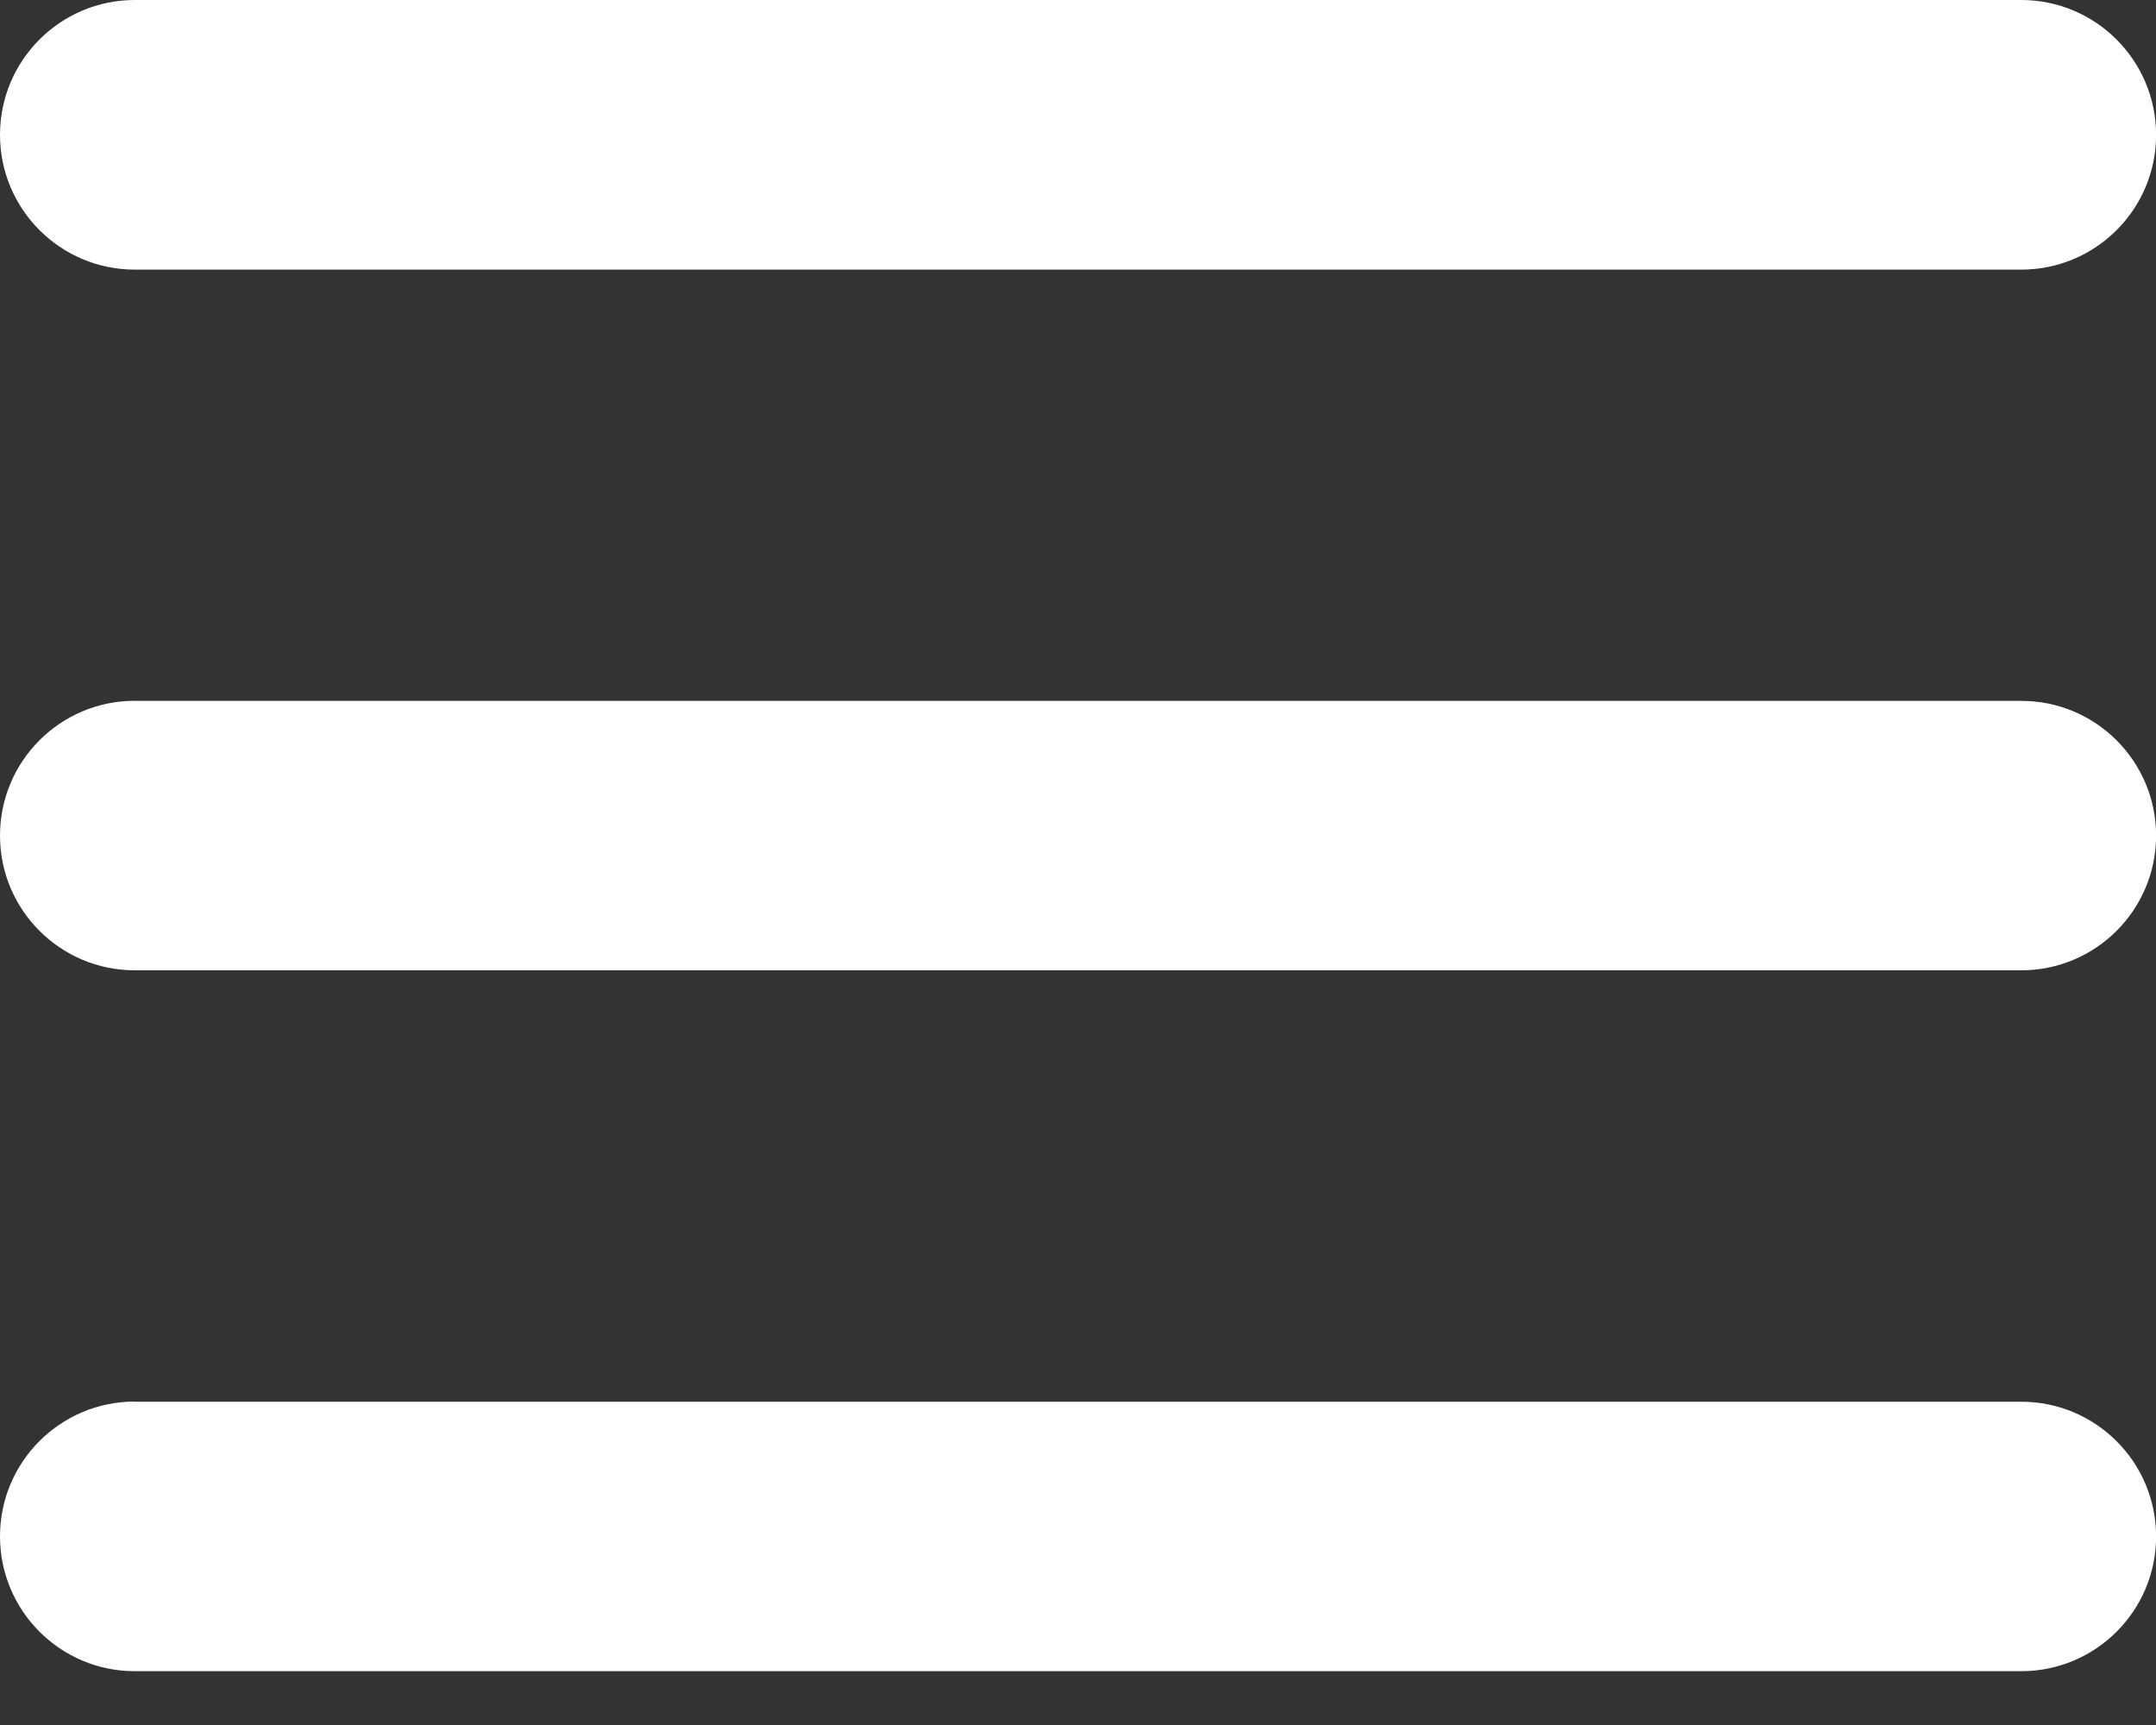
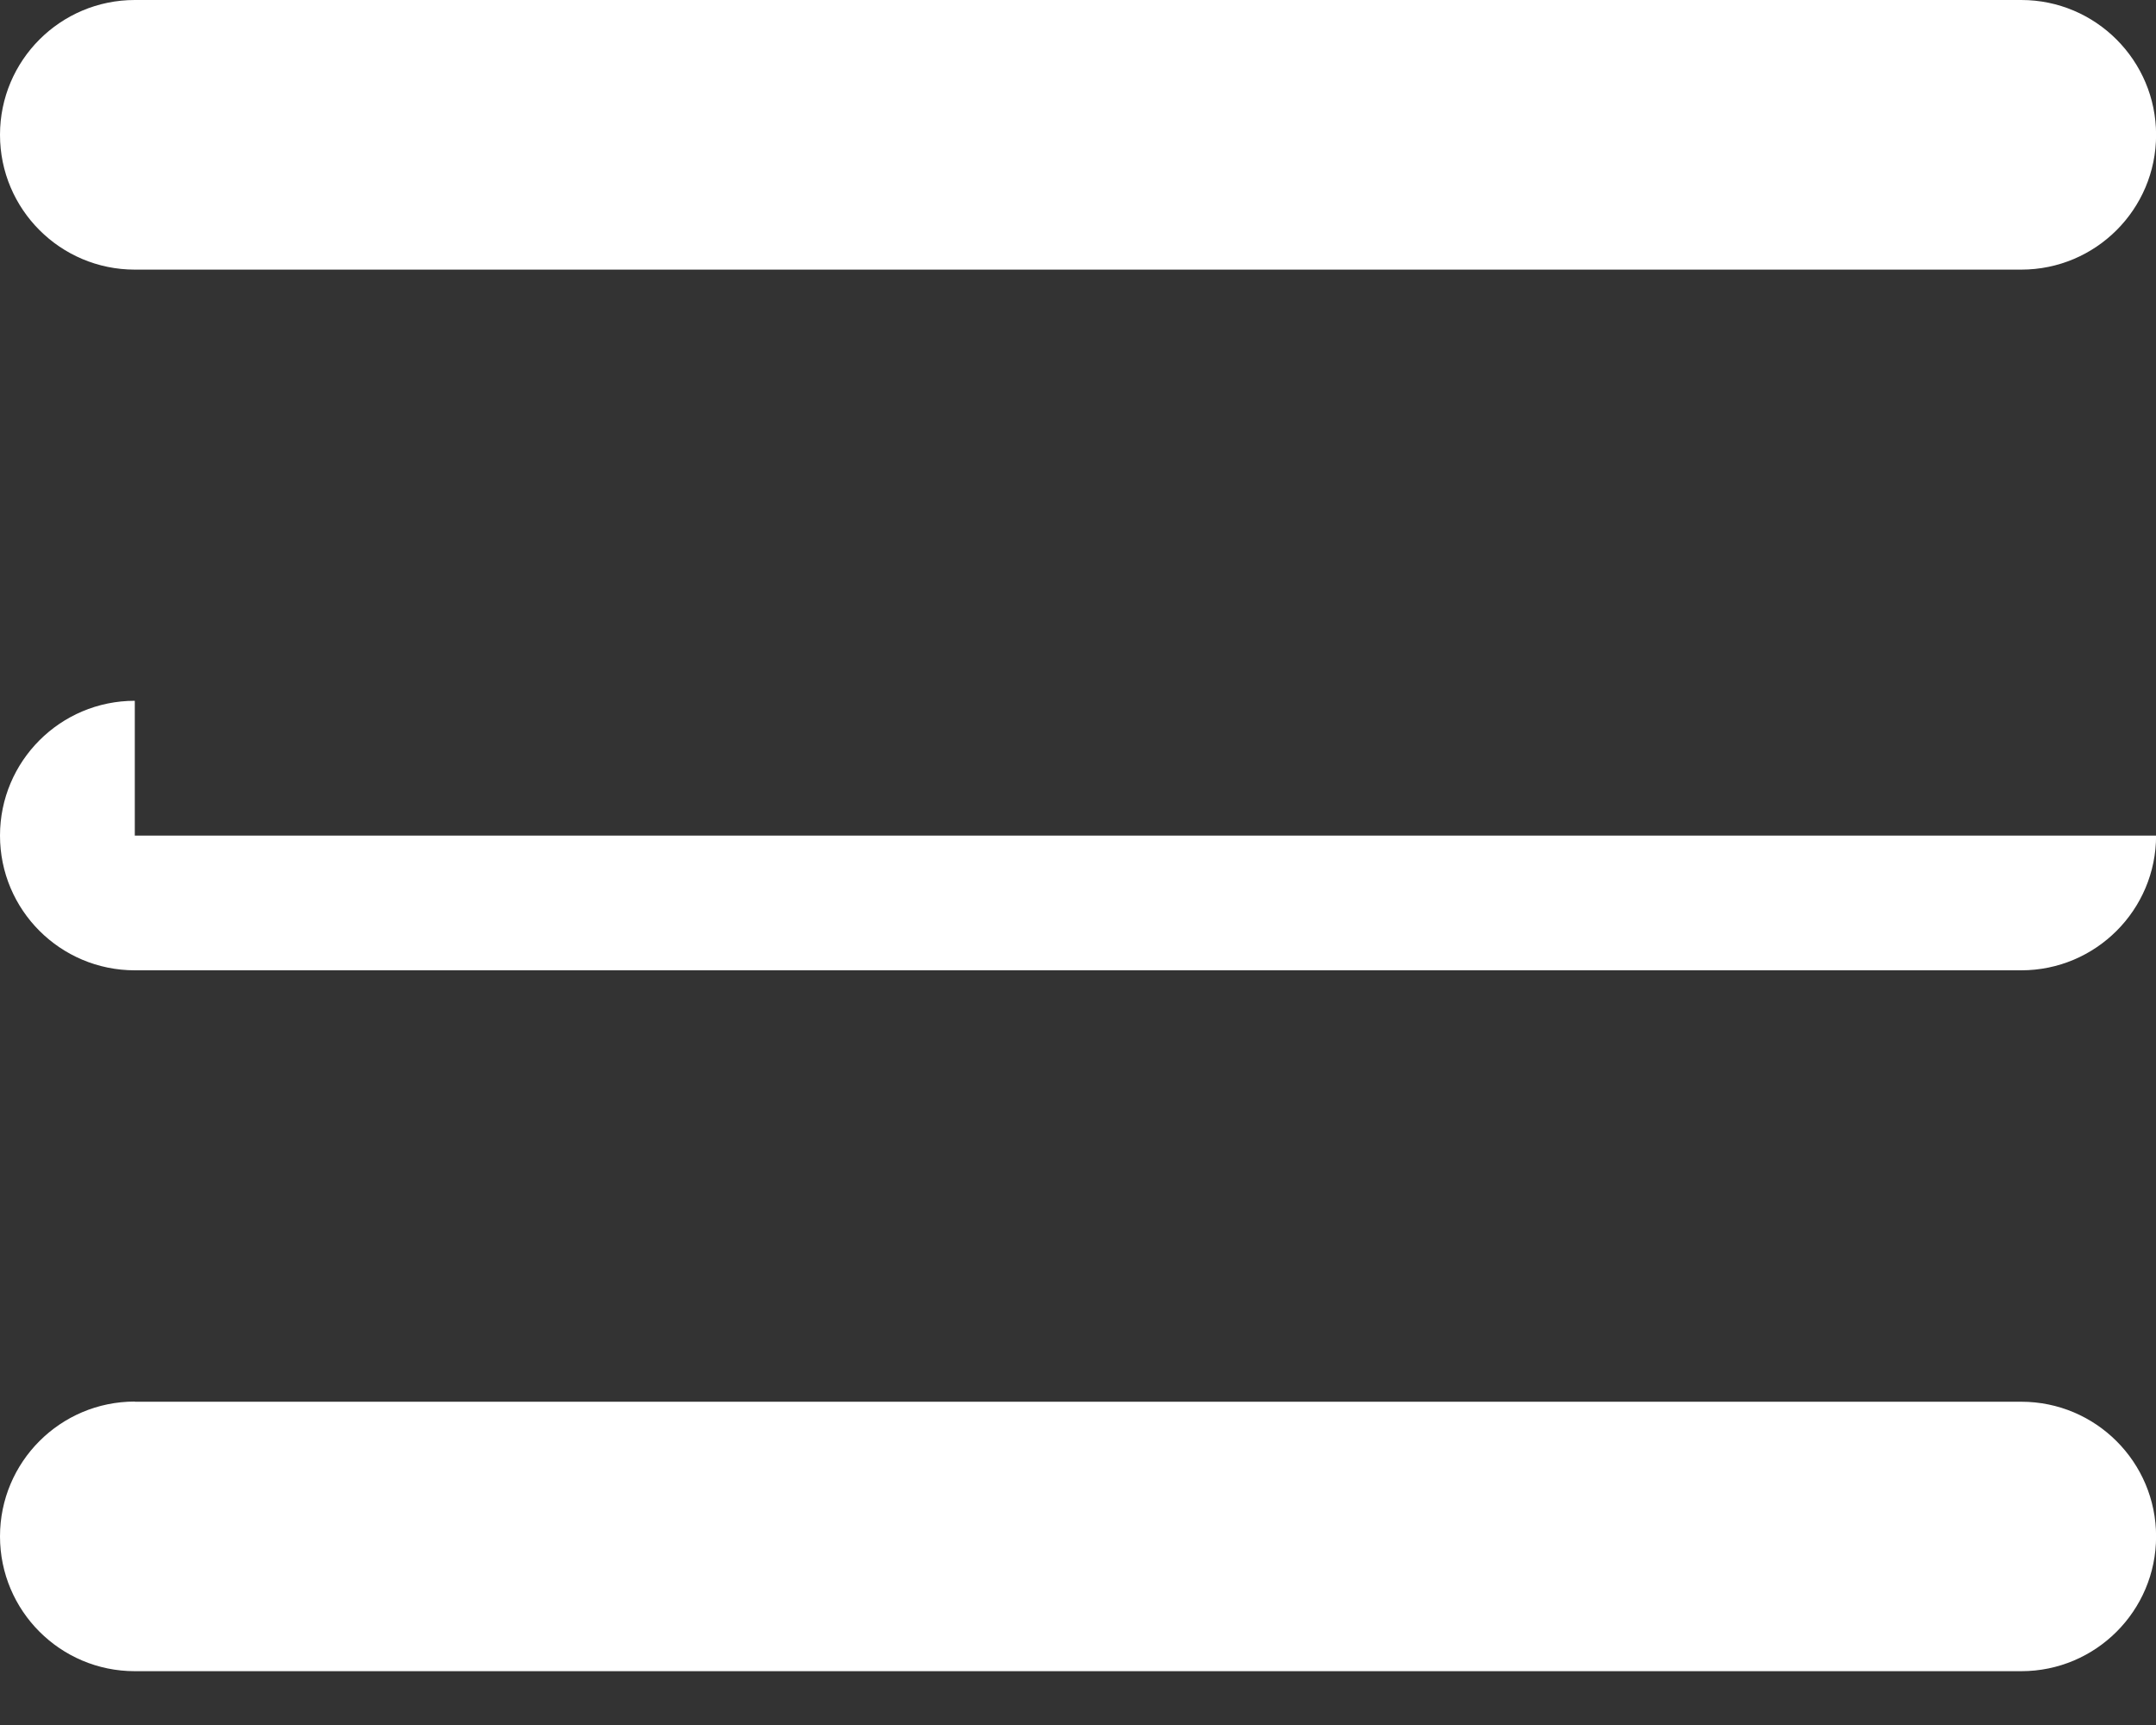
<svg xmlns="http://www.w3.org/2000/svg" width="25" height="20" fill="none">
  <rect width="100%" height="100%" fill="#333333" stroke="none" />
-   <path d="M1.563 0C.7 0 0 .7 0 1.563s.7 1.563 1.563 1.563h21.875c.863 0 1.563-.7 1.563-1.562S24.301 0 23.438 0H1.563zm0 8.125C.7 8.125 0 8.825 0 9.688s.7 1.562 1.563 1.562h21.875c.863 0 1.563-.7 1.563-1.562s-.7-1.562-1.562-1.562H1.563zm0 8.125C.7 16.25 0 16.95 0 17.813s.7 1.563 1.563 1.563h21.875c.863 0 1.563-.7 1.563-1.562s-.7-1.562-1.562-1.562H1.563z" fill="#fff" />
+   <path d="M1.563 0C.7 0 0 .7 0 1.563s.7 1.563 1.563 1.563h21.875c.863 0 1.563-.7 1.563-1.562S24.301 0 23.438 0H1.563zm0 8.125C.7 8.125 0 8.825 0 9.688s.7 1.562 1.563 1.562h21.875c.863 0 1.563-.7 1.563-1.562H1.563zm0 8.125C.7 16.25 0 16.95 0 17.813s.7 1.563 1.563 1.563h21.875c.863 0 1.563-.7 1.563-1.562s-.7-1.562-1.562-1.562H1.563z" fill="#fff" />
</svg>